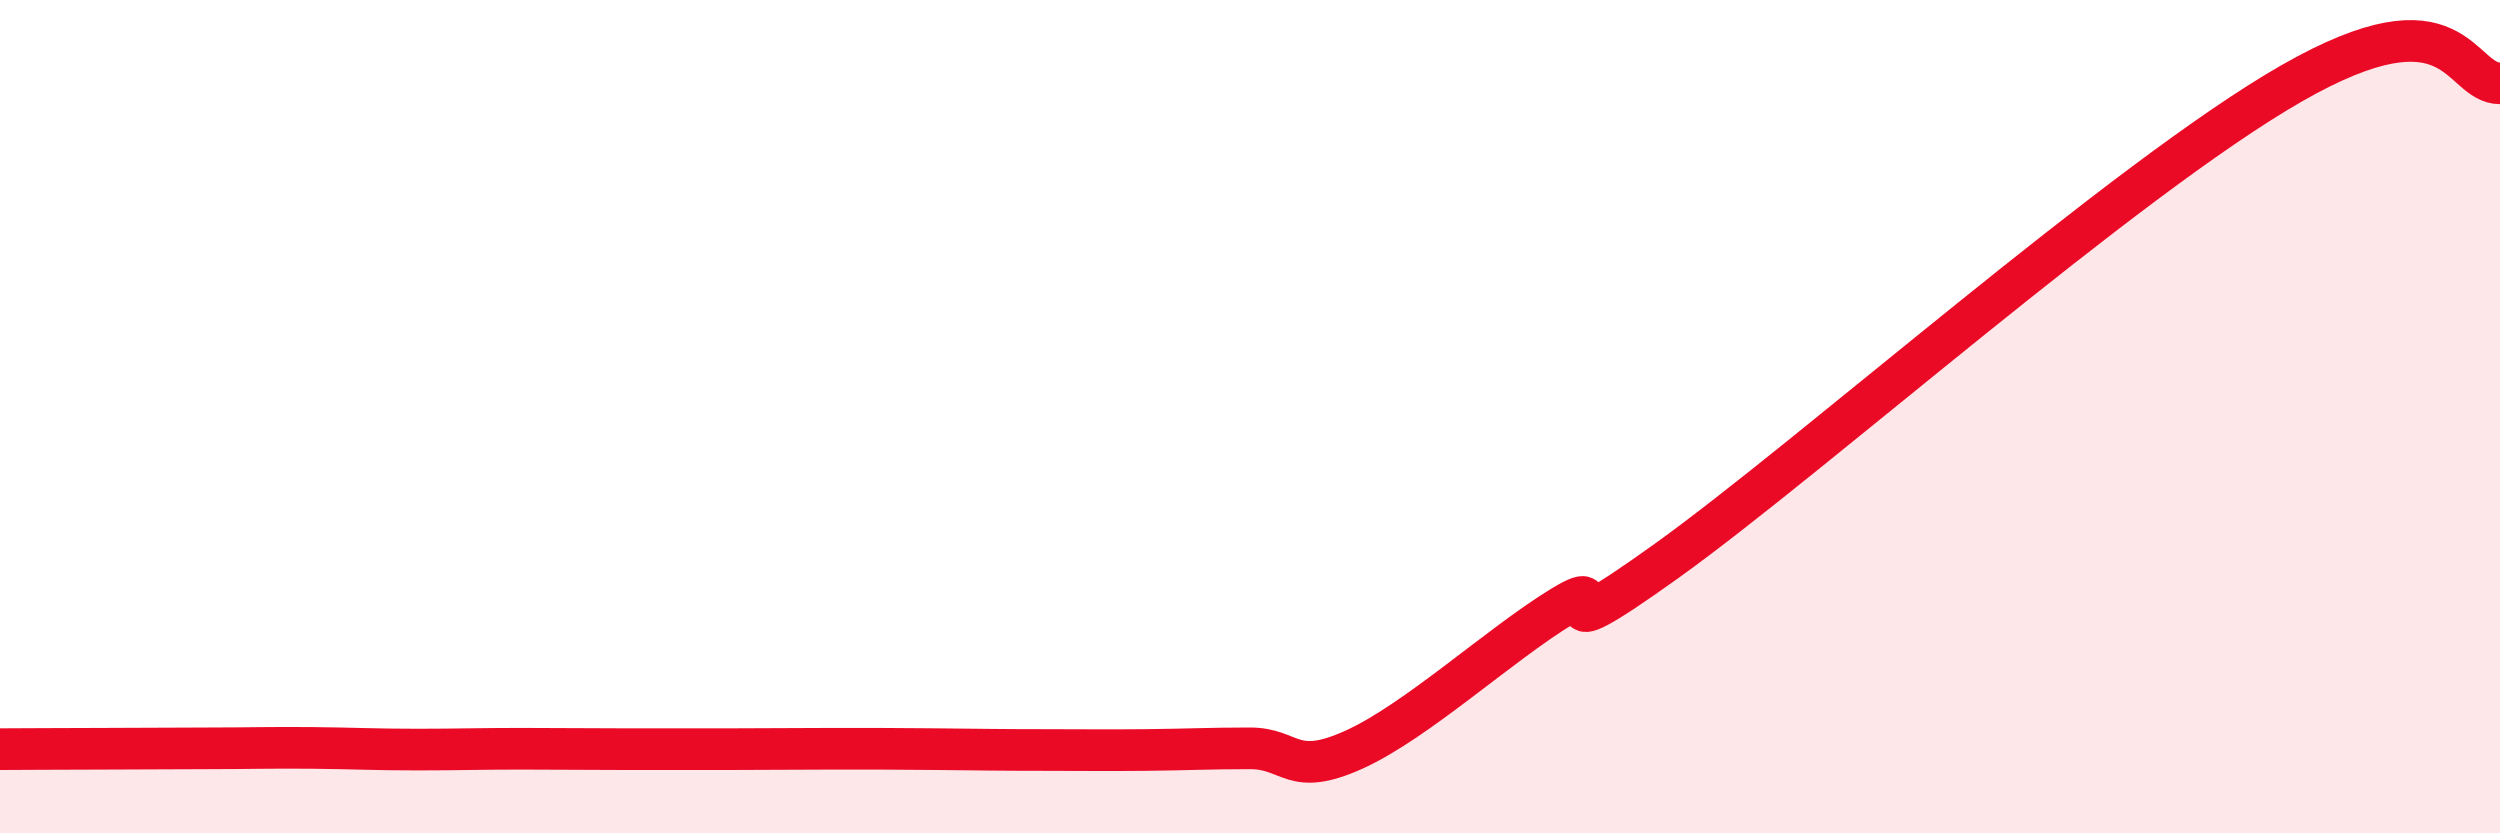
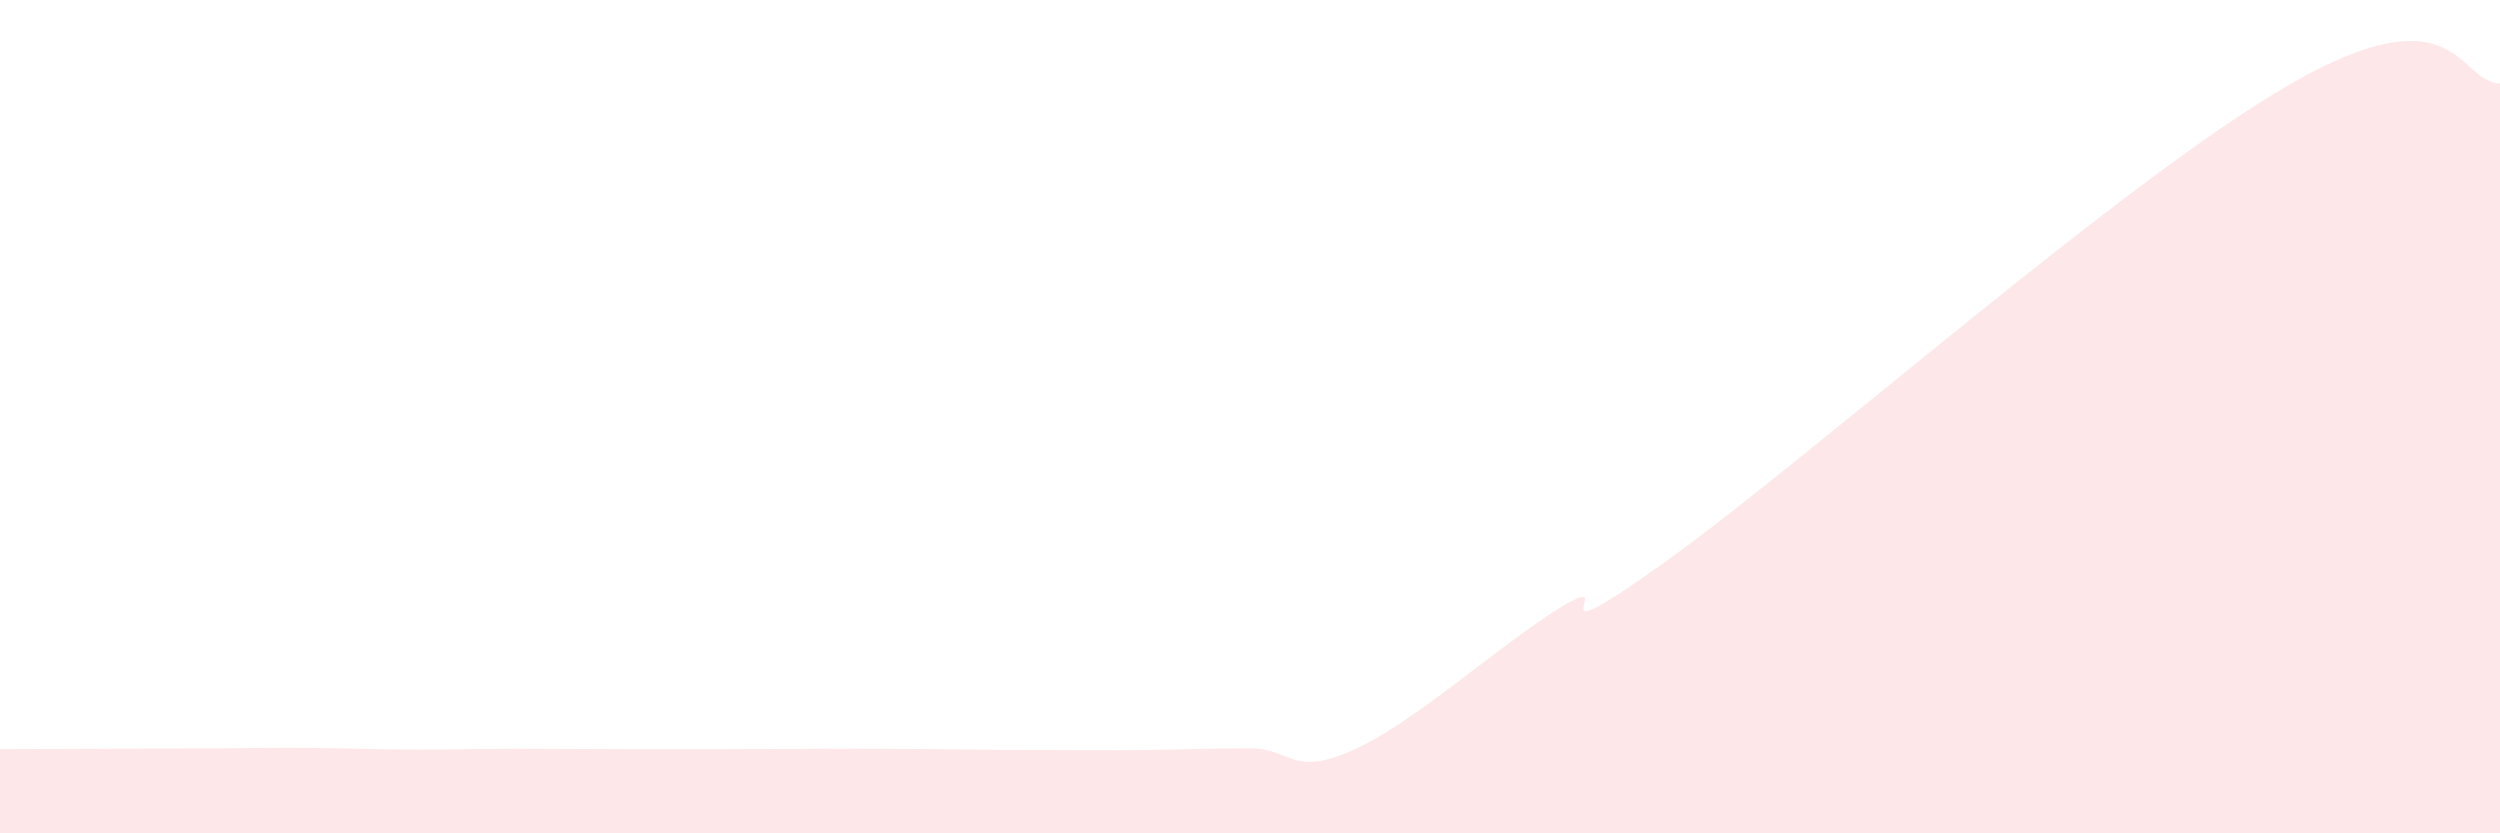
<svg xmlns="http://www.w3.org/2000/svg" width="60" height="20" viewBox="0 0 60 20">
  <path d="M 0,17.98 C 0.5,17.98 1.5,17.97 2.5,17.97 C 3.5,17.97 4,17.96 5,17.96 C 6,17.96 6.5,17.94 7.5,17.95 C 8.5,17.96 9,17.99 10,17.99 C 11,17.99 11.5,17.97 12.5,17.97 C 13.5,17.97 14,17.98 15,17.98 C 16,17.98 16.5,17.98 17.5,17.98 C 18.5,17.98 19,17.97 20,17.97 C 21,17.97 21.5,17.97 22.5,17.98 C 23.5,17.99 24,18 25,18 C 26,18 26.5,18.01 27.5,18 C 28.5,17.99 29,17.96 30,17.96 C 31,17.96 31,18.67 32.5,17.99 C 34,17.31 36,15.46 37.5,14.55 C 39,13.64 36.5,15.97 40,13.46 C 43.5,10.95 51,4.29 55,2 C 59,-0.29 59,2 60,2L60 20L0 20Z" fill="#EB0A25" opacity="0.1" stroke-linecap="round" stroke-linejoin="round" />
-   <path d="M 0,17.98 C 0.5,17.98 1.5,17.97 2.5,17.97 C 3.5,17.97 4,17.96 5,17.96 C 6,17.96 6.5,17.94 7.5,17.95 C 8.5,17.96 9,17.99 10,17.99 C 11,17.99 11.5,17.97 12.5,17.97 C 13.5,17.97 14,17.98 15,17.98 C 16,17.98 16.5,17.98 17.5,17.98 C 18.5,17.98 19,17.97 20,17.97 C 21,17.97 21.5,17.97 22.5,17.98 C 23.5,17.99 24,18 25,18 C 26,18 26.5,18.01 27.5,18 C 28.5,17.99 29,17.96 30,17.96 C 31,17.96 31,18.67 32.5,17.99 C 34,17.31 36,15.46 37.5,14.55 C 39,13.64 36.5,15.97 40,13.46 C 43.5,10.95 51,4.29 55,2 C 59,-0.29 59,2 60,2" stroke="#EB0A25" stroke-width="1" fill="none" stroke-linecap="round" stroke-linejoin="round" />
</svg>